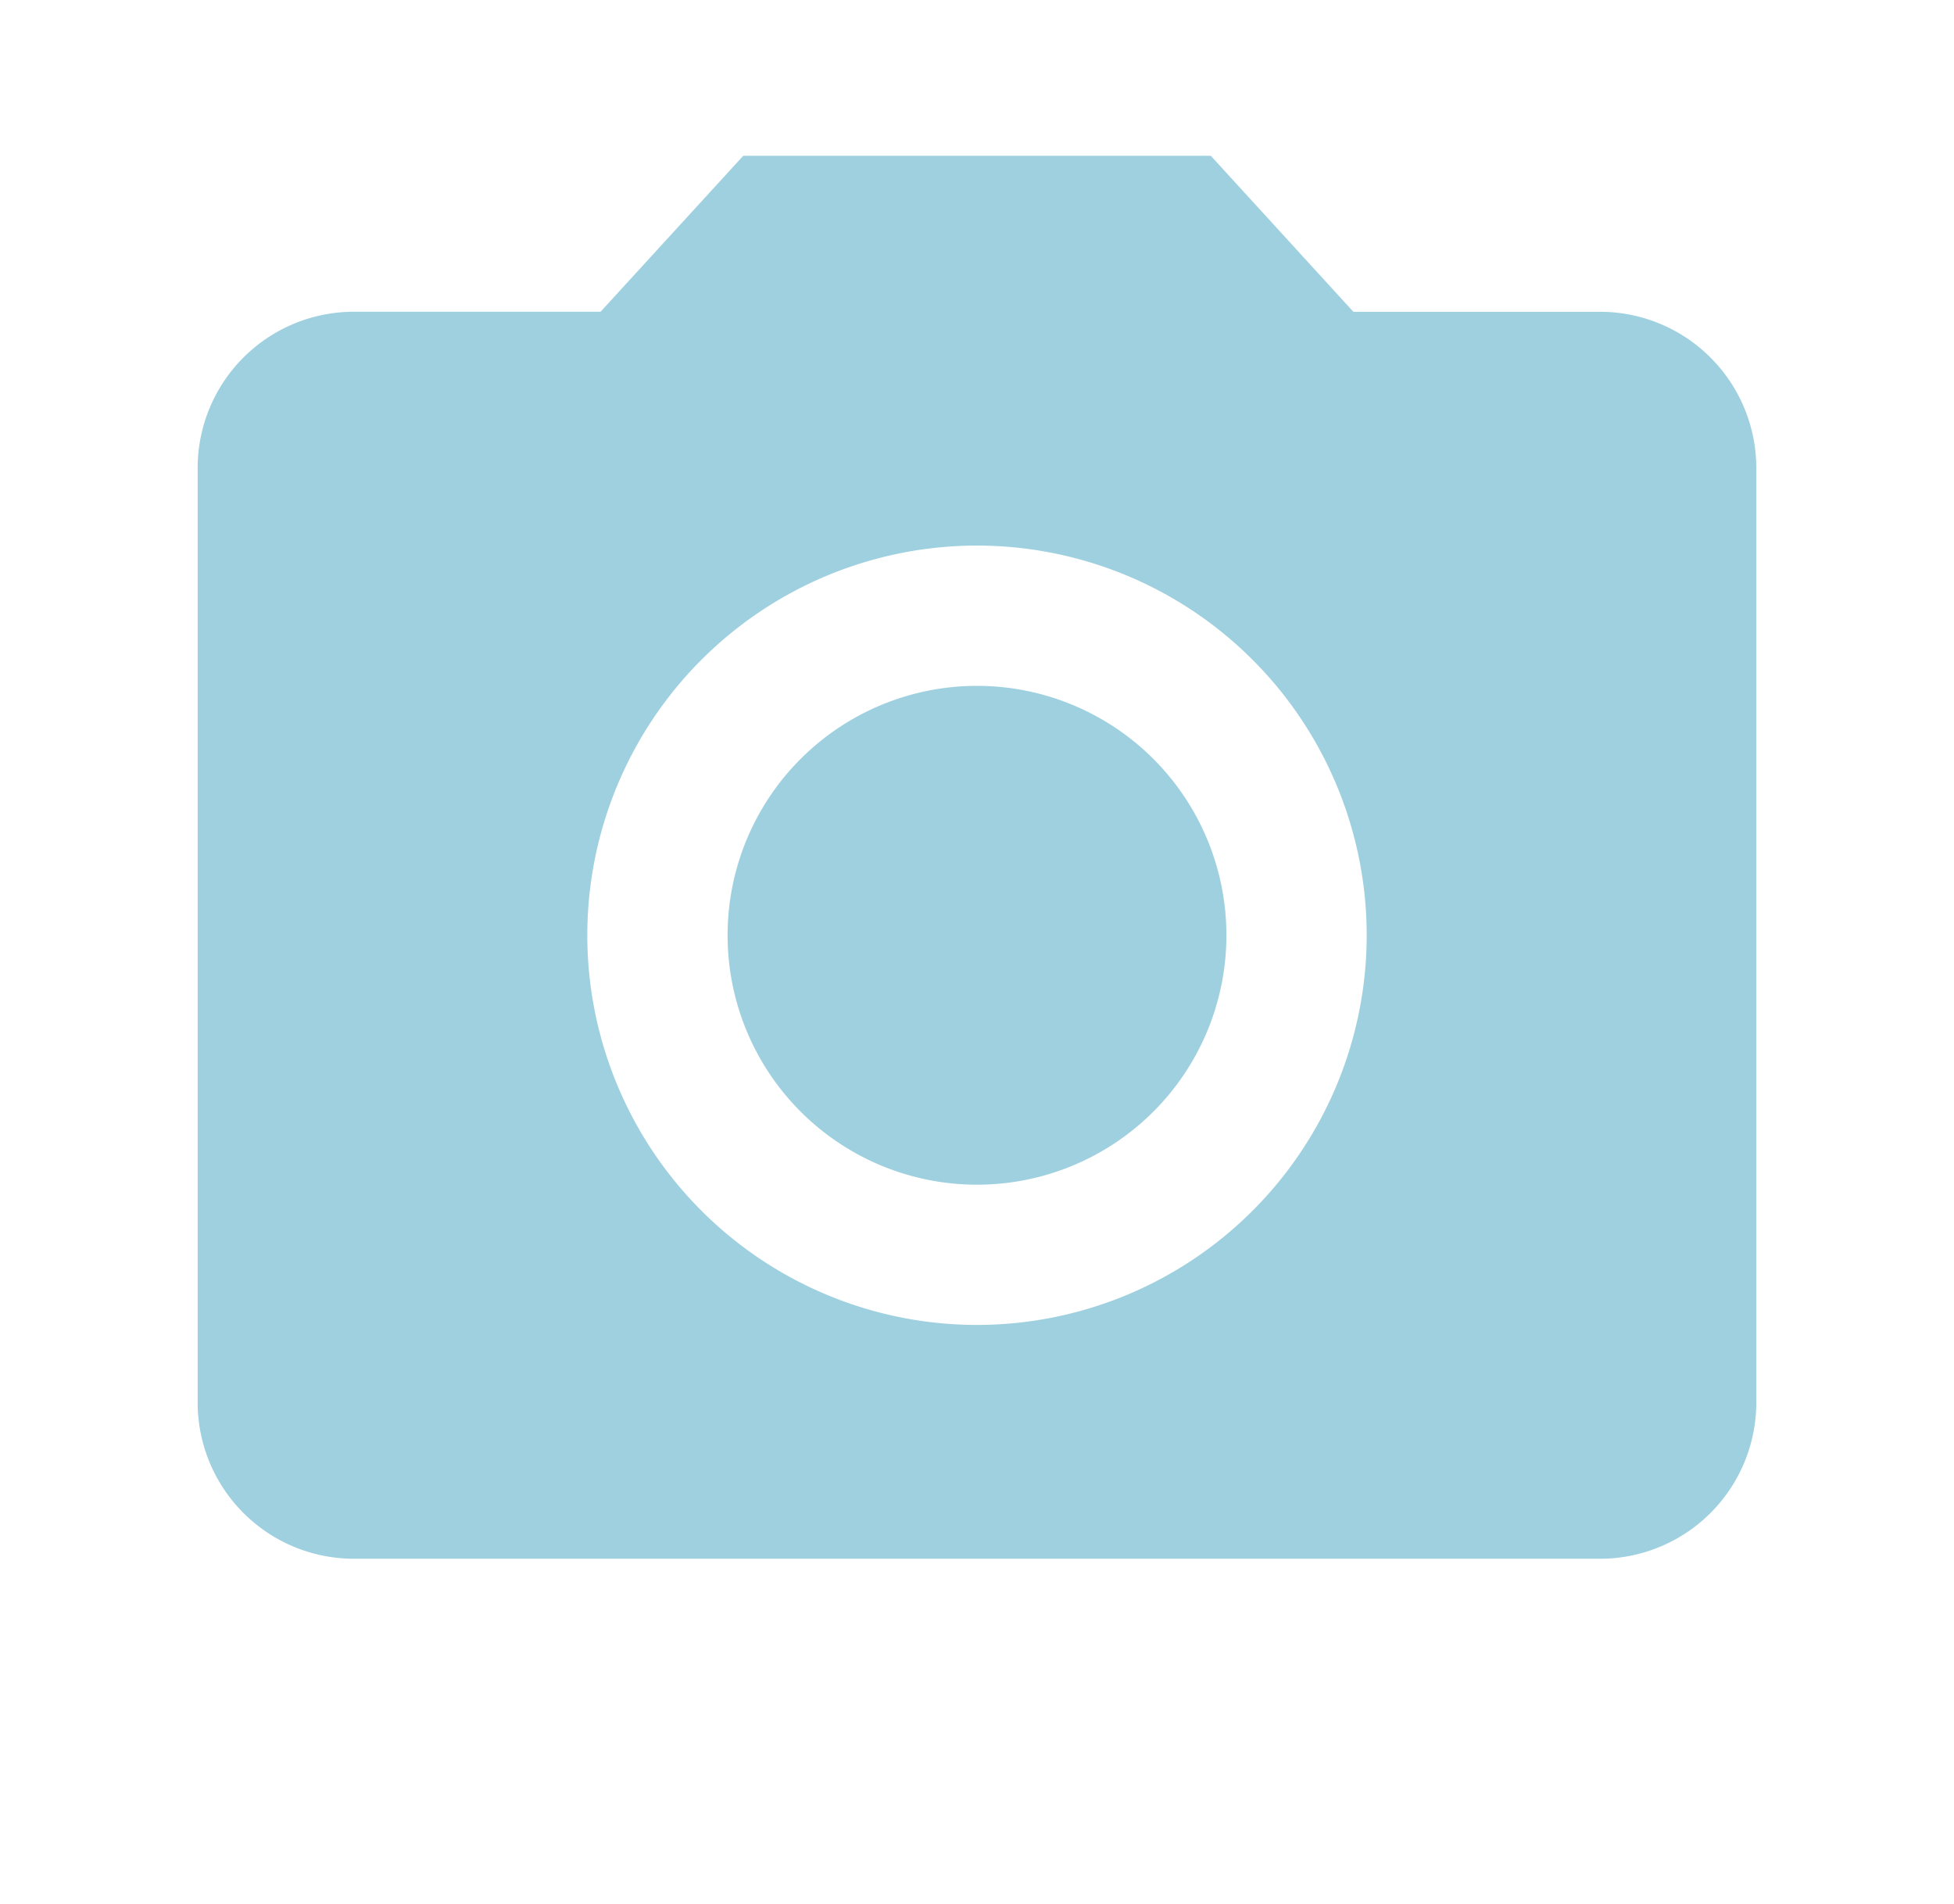
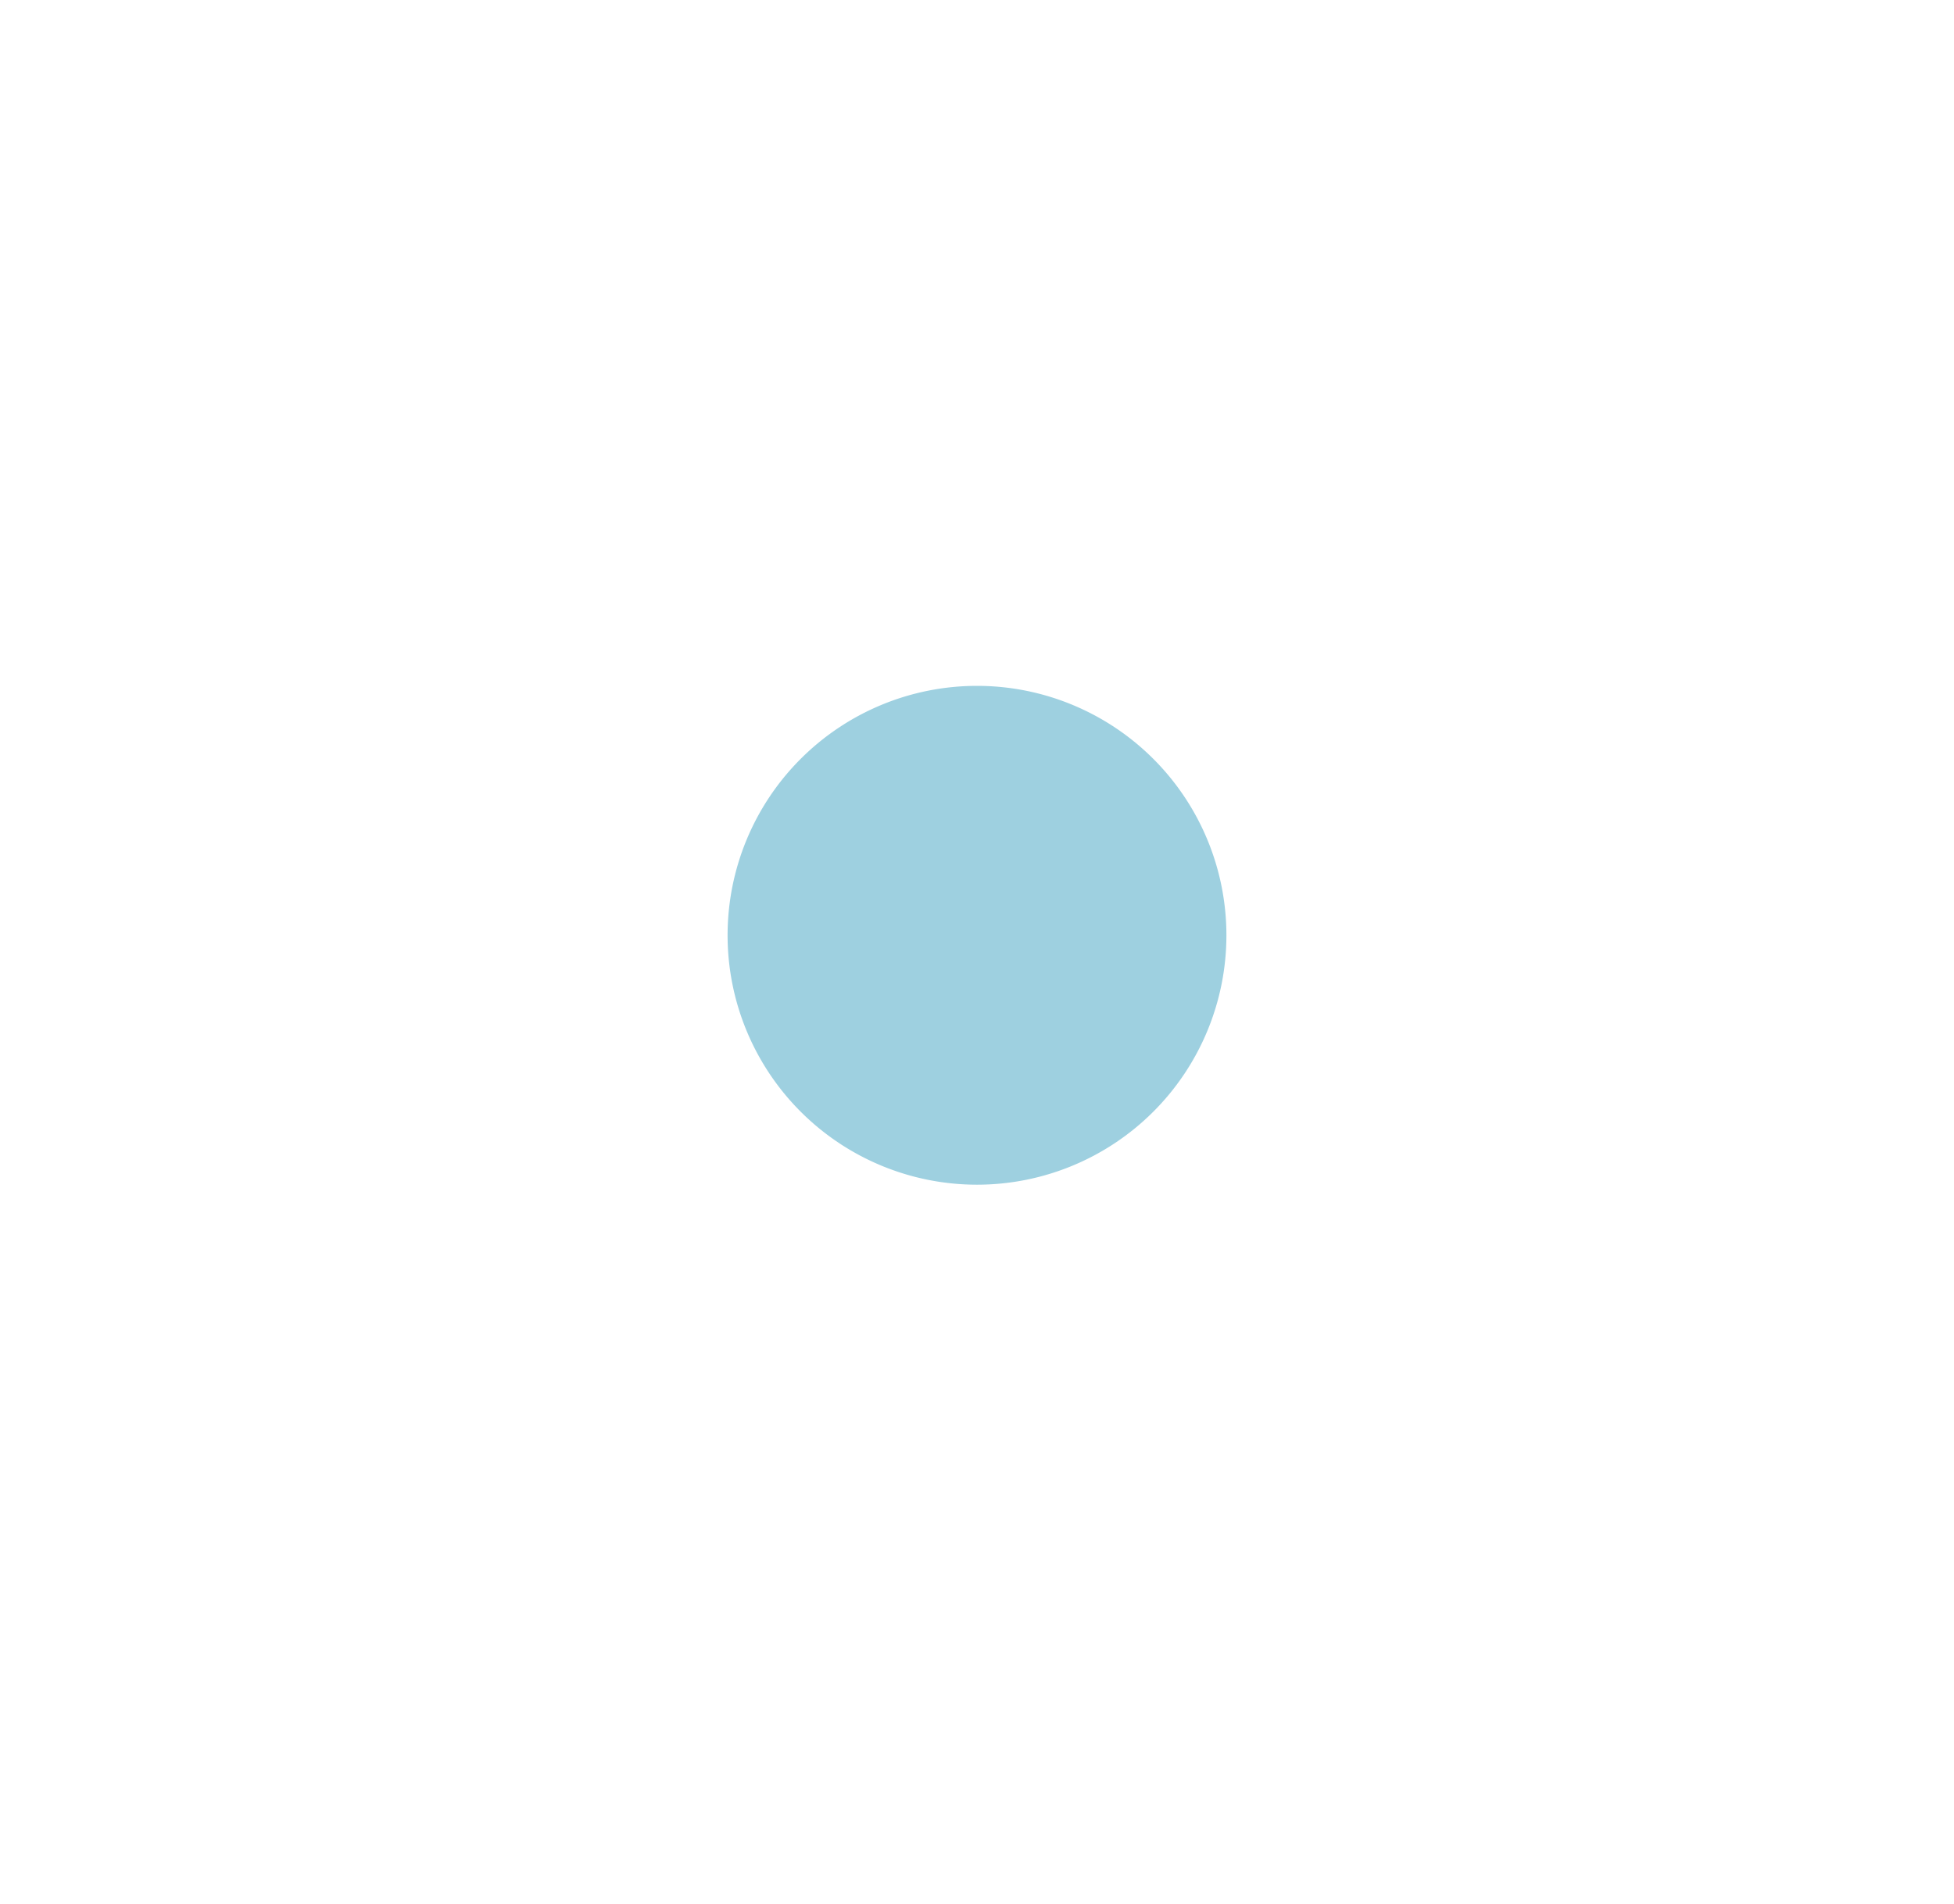
<svg xmlns="http://www.w3.org/2000/svg" width="39" height="38" fill="none">
  <path d="M19.5 23.645a4.978 4.978 0 1 0 0-9.956 4.978 4.978 0 0 0 0 9.956Z" fill="#9ED0E0" />
-   <path d="m14.833 3.111-2.846 3.111H7.055a3.12 3.12 0 0 0-3.11 3.111V28a3.12 3.12 0 0 0 3.11 3.111h24.89A3.12 3.12 0 0 0 35.054 28V9.333a3.12 3.12 0 0 0-3.11-3.11h-4.932L24.167 3.11h-9.334ZM19.5 26.444a7.78 7.78 0 0 1-7.778-7.777 7.78 7.78 0 0 1 7.778-7.778 7.78 7.78 0 0 1 7.778 7.778 7.78 7.78 0 0 1-7.778 7.777Z" fill="#9ED0E0" />
</svg>